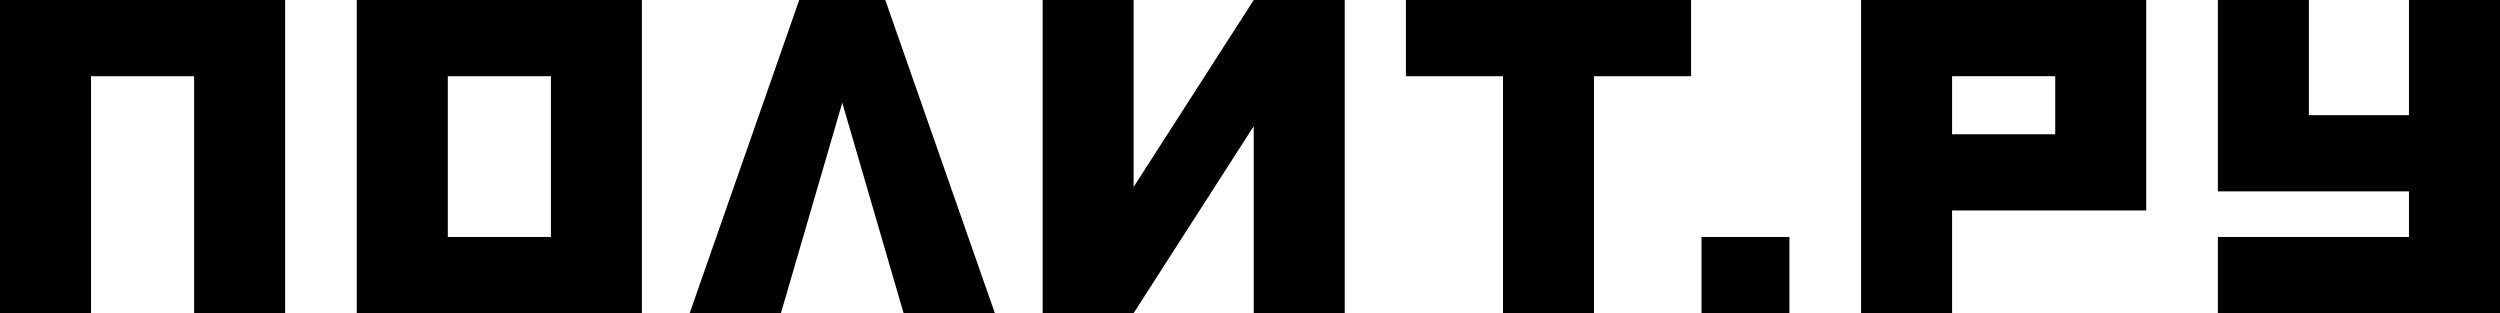
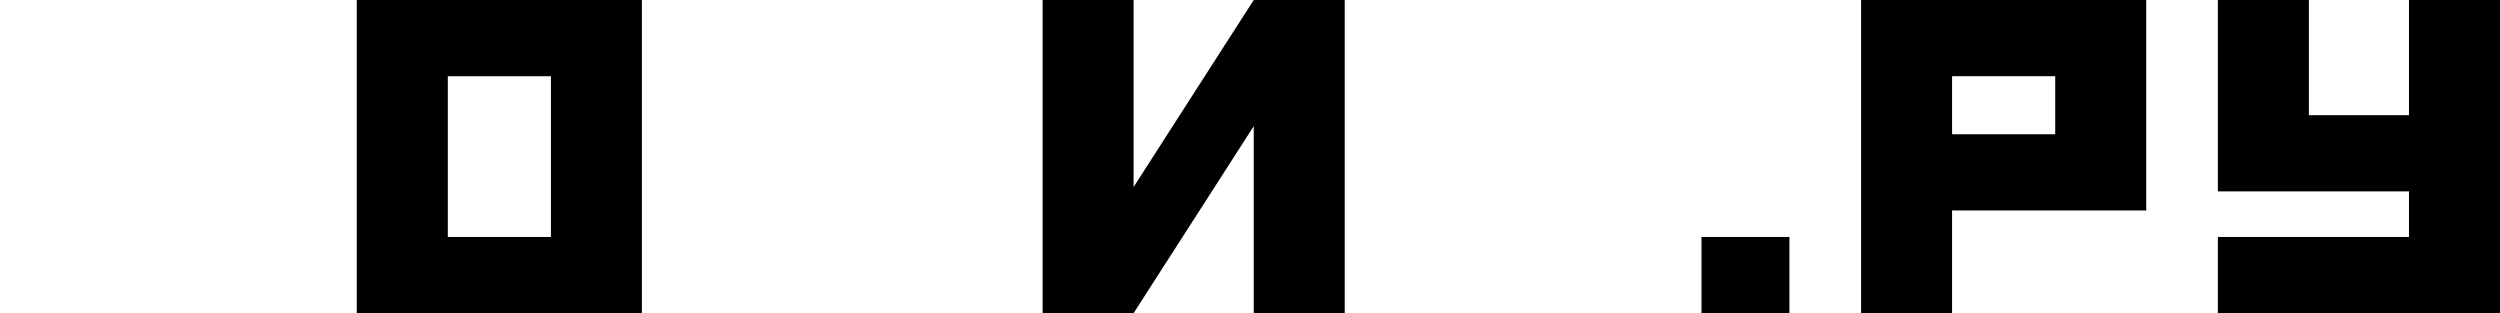
<svg xmlns="http://www.w3.org/2000/svg" version="1.1" id="Layer_1" x="0px" y="0px" viewBox="0 0 100 12.526" enable-background="new 0 0 100 12.526" xml:space="preserve">
  <g>
-     <polygon points="7.765,3.049 3.64,3.049 3.64,12.526 0,12.526 0,0 11.405,0    11.405,12.526 7.765,12.526  " />
-     <path d="M14.271,12.526V0h11.405v12.526H14.271L14.271,12.526z M17.912,3.049v6.43   h4.125V3.049H17.912z" />
+     <path d="M14.271,12.526V0h11.405v12.526H14.271z M17.912,3.049v6.43   h4.125V3.049H17.912z" />
    <polygon points="50.149,12.525 50.149,5.048 45.344,12.525 41.705,12.525 41.705,0    45.344,0 45.344,7.48 50.149,0 53.789,0 53.789,12.525 50.149,12.525  " />
-     <polygon points="63.76,3.049 63.76,12.526 60.12,12.526 60.12,3.049 56.237,3.049    56.237,0 67.643,0 67.643,3.049  " />
    <polygon points="68.06,12.526 68.06,9.479 71.577,9.479 71.577,12.526 68.06,12.526     " />
    <path d="M78.083,8.418v4.108h-3.639V0h11.405v8.418H78.083z M78.083,3.049v2.321h4.126   v-2.321H78.083z" />
    <polygon points="88.715,12.526 88.715,9.479 96.359,9.479 96.359,7.655 88.715,7.655    88.715,0 92.355,0 92.355,4.607 96.359,4.607 96.359,0 100,0 100,12.526  " />
-     <polygon points="39.794,12.526 35.412,0 31.969,0 27.587,12.526 31.237,12.526    33.691,4.11 36.144,12.526  " />
  </g>
</svg>